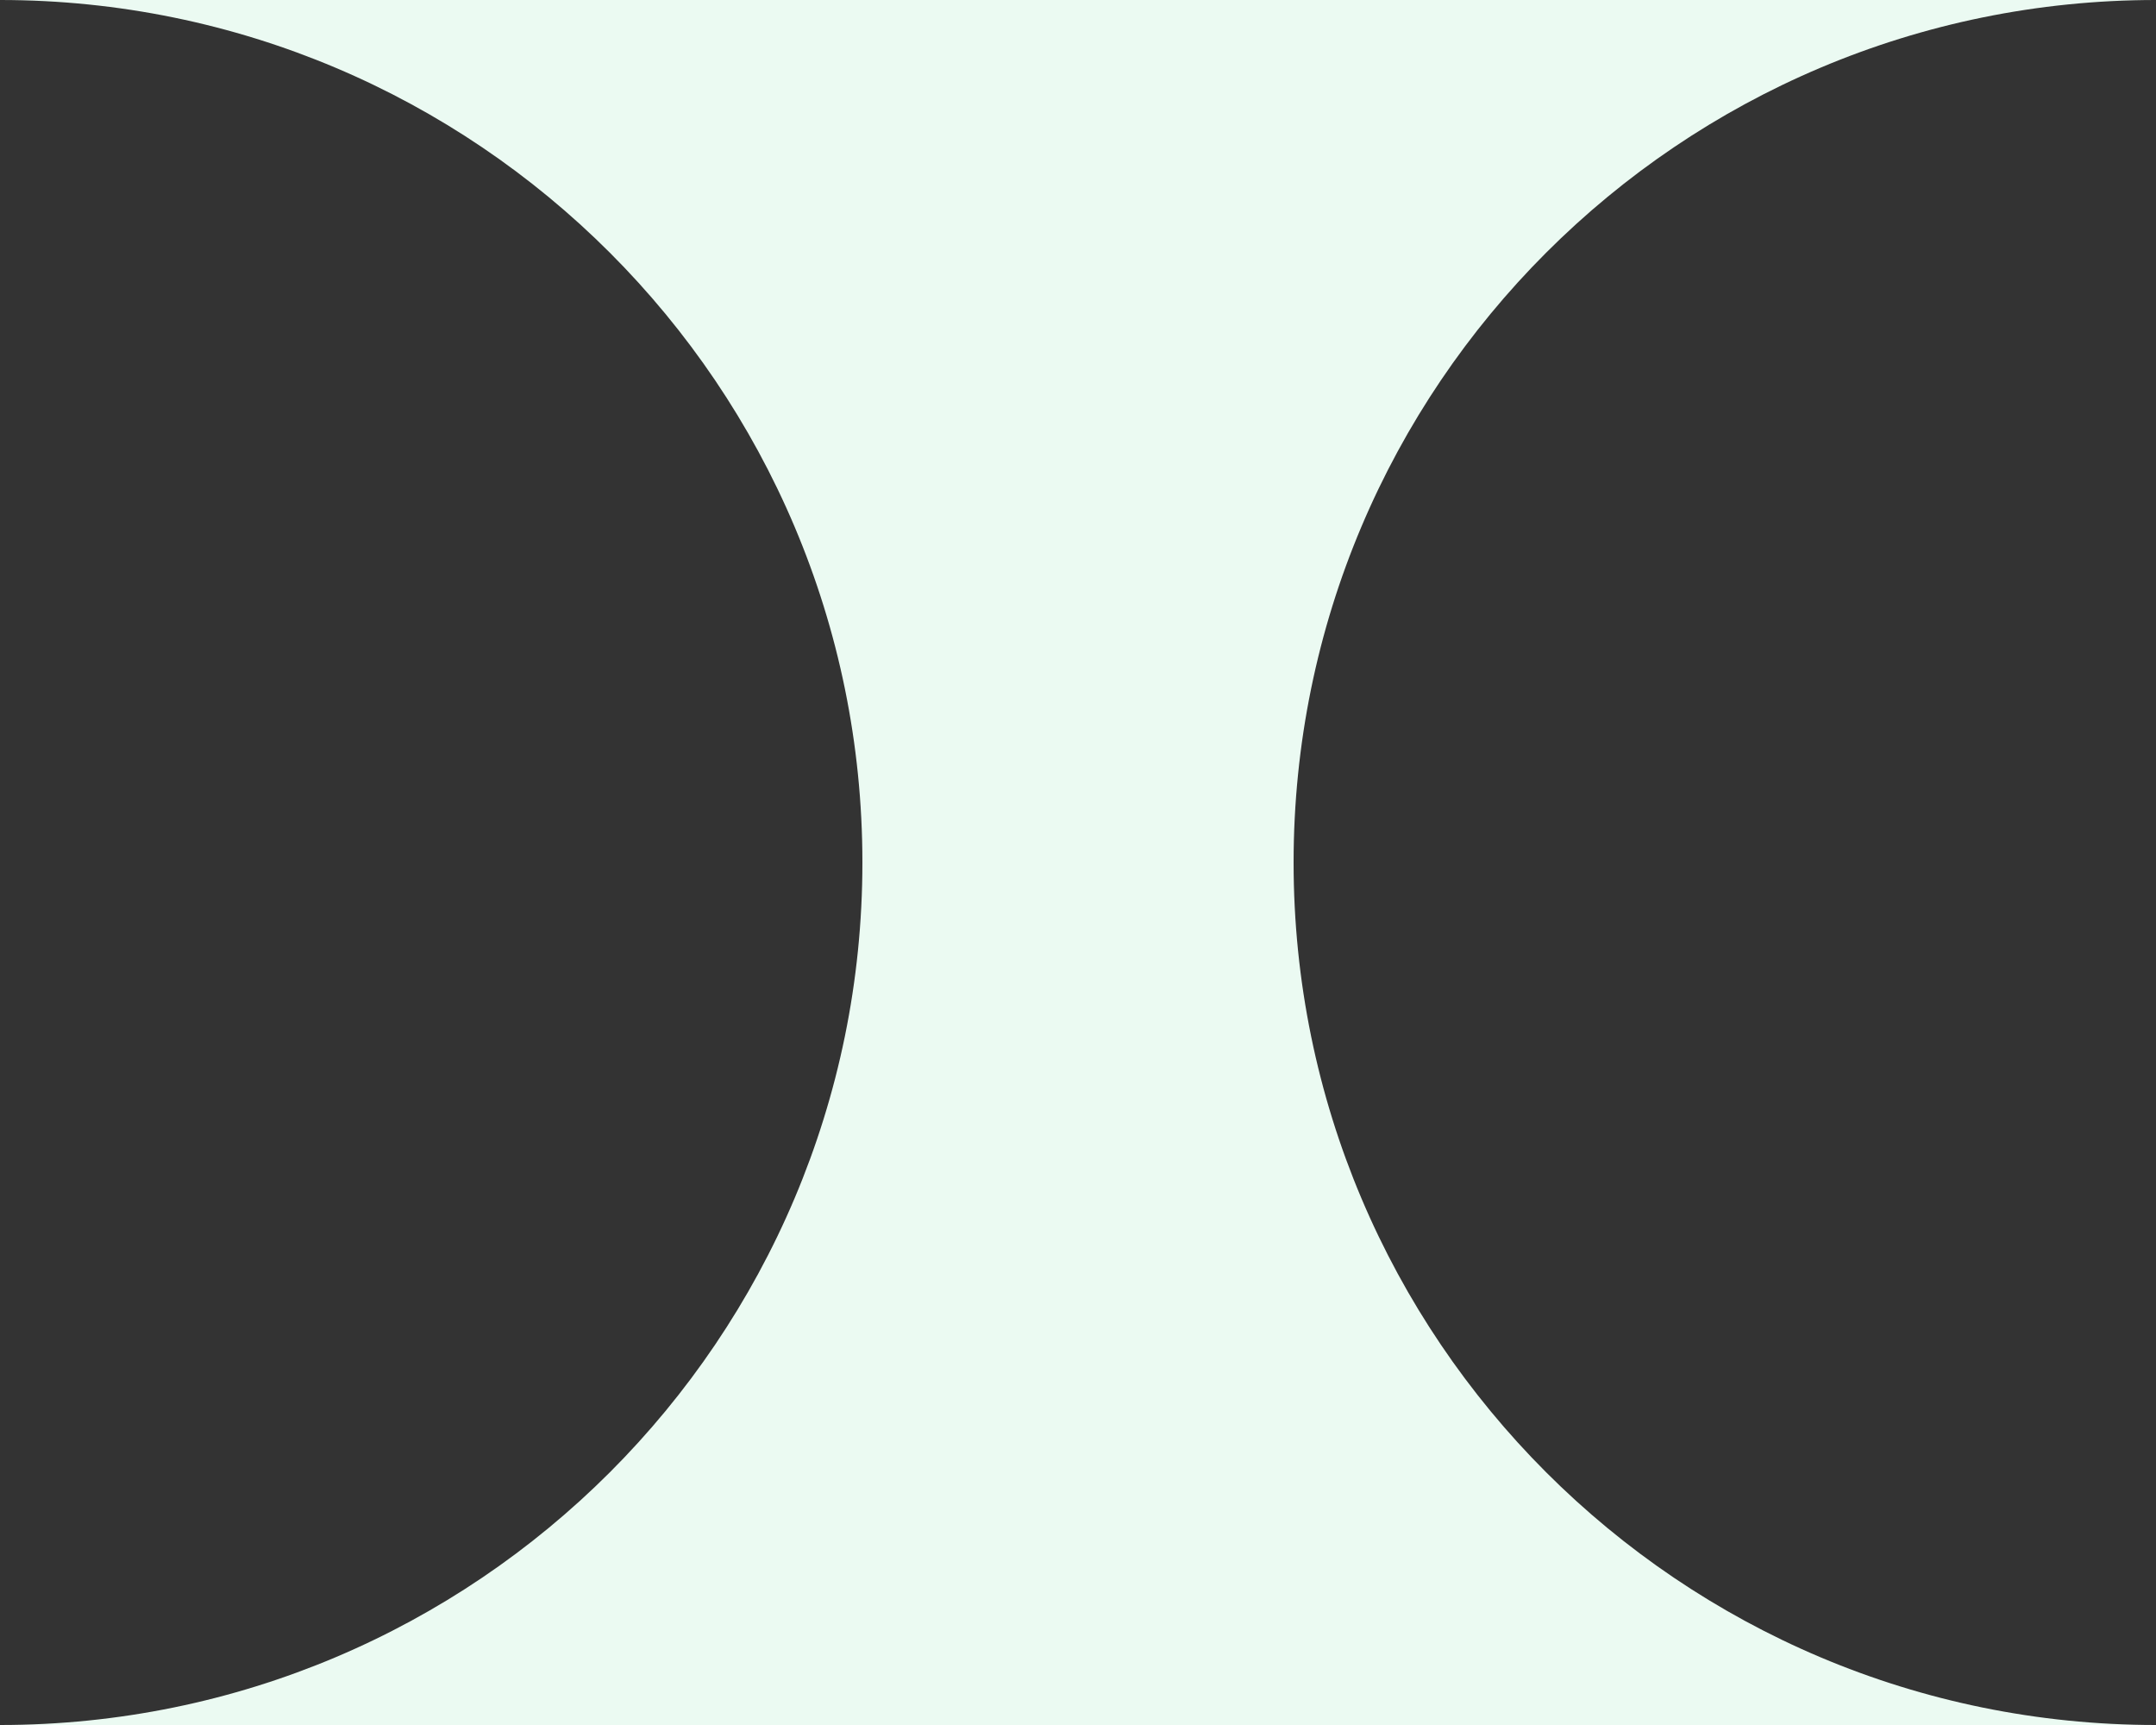
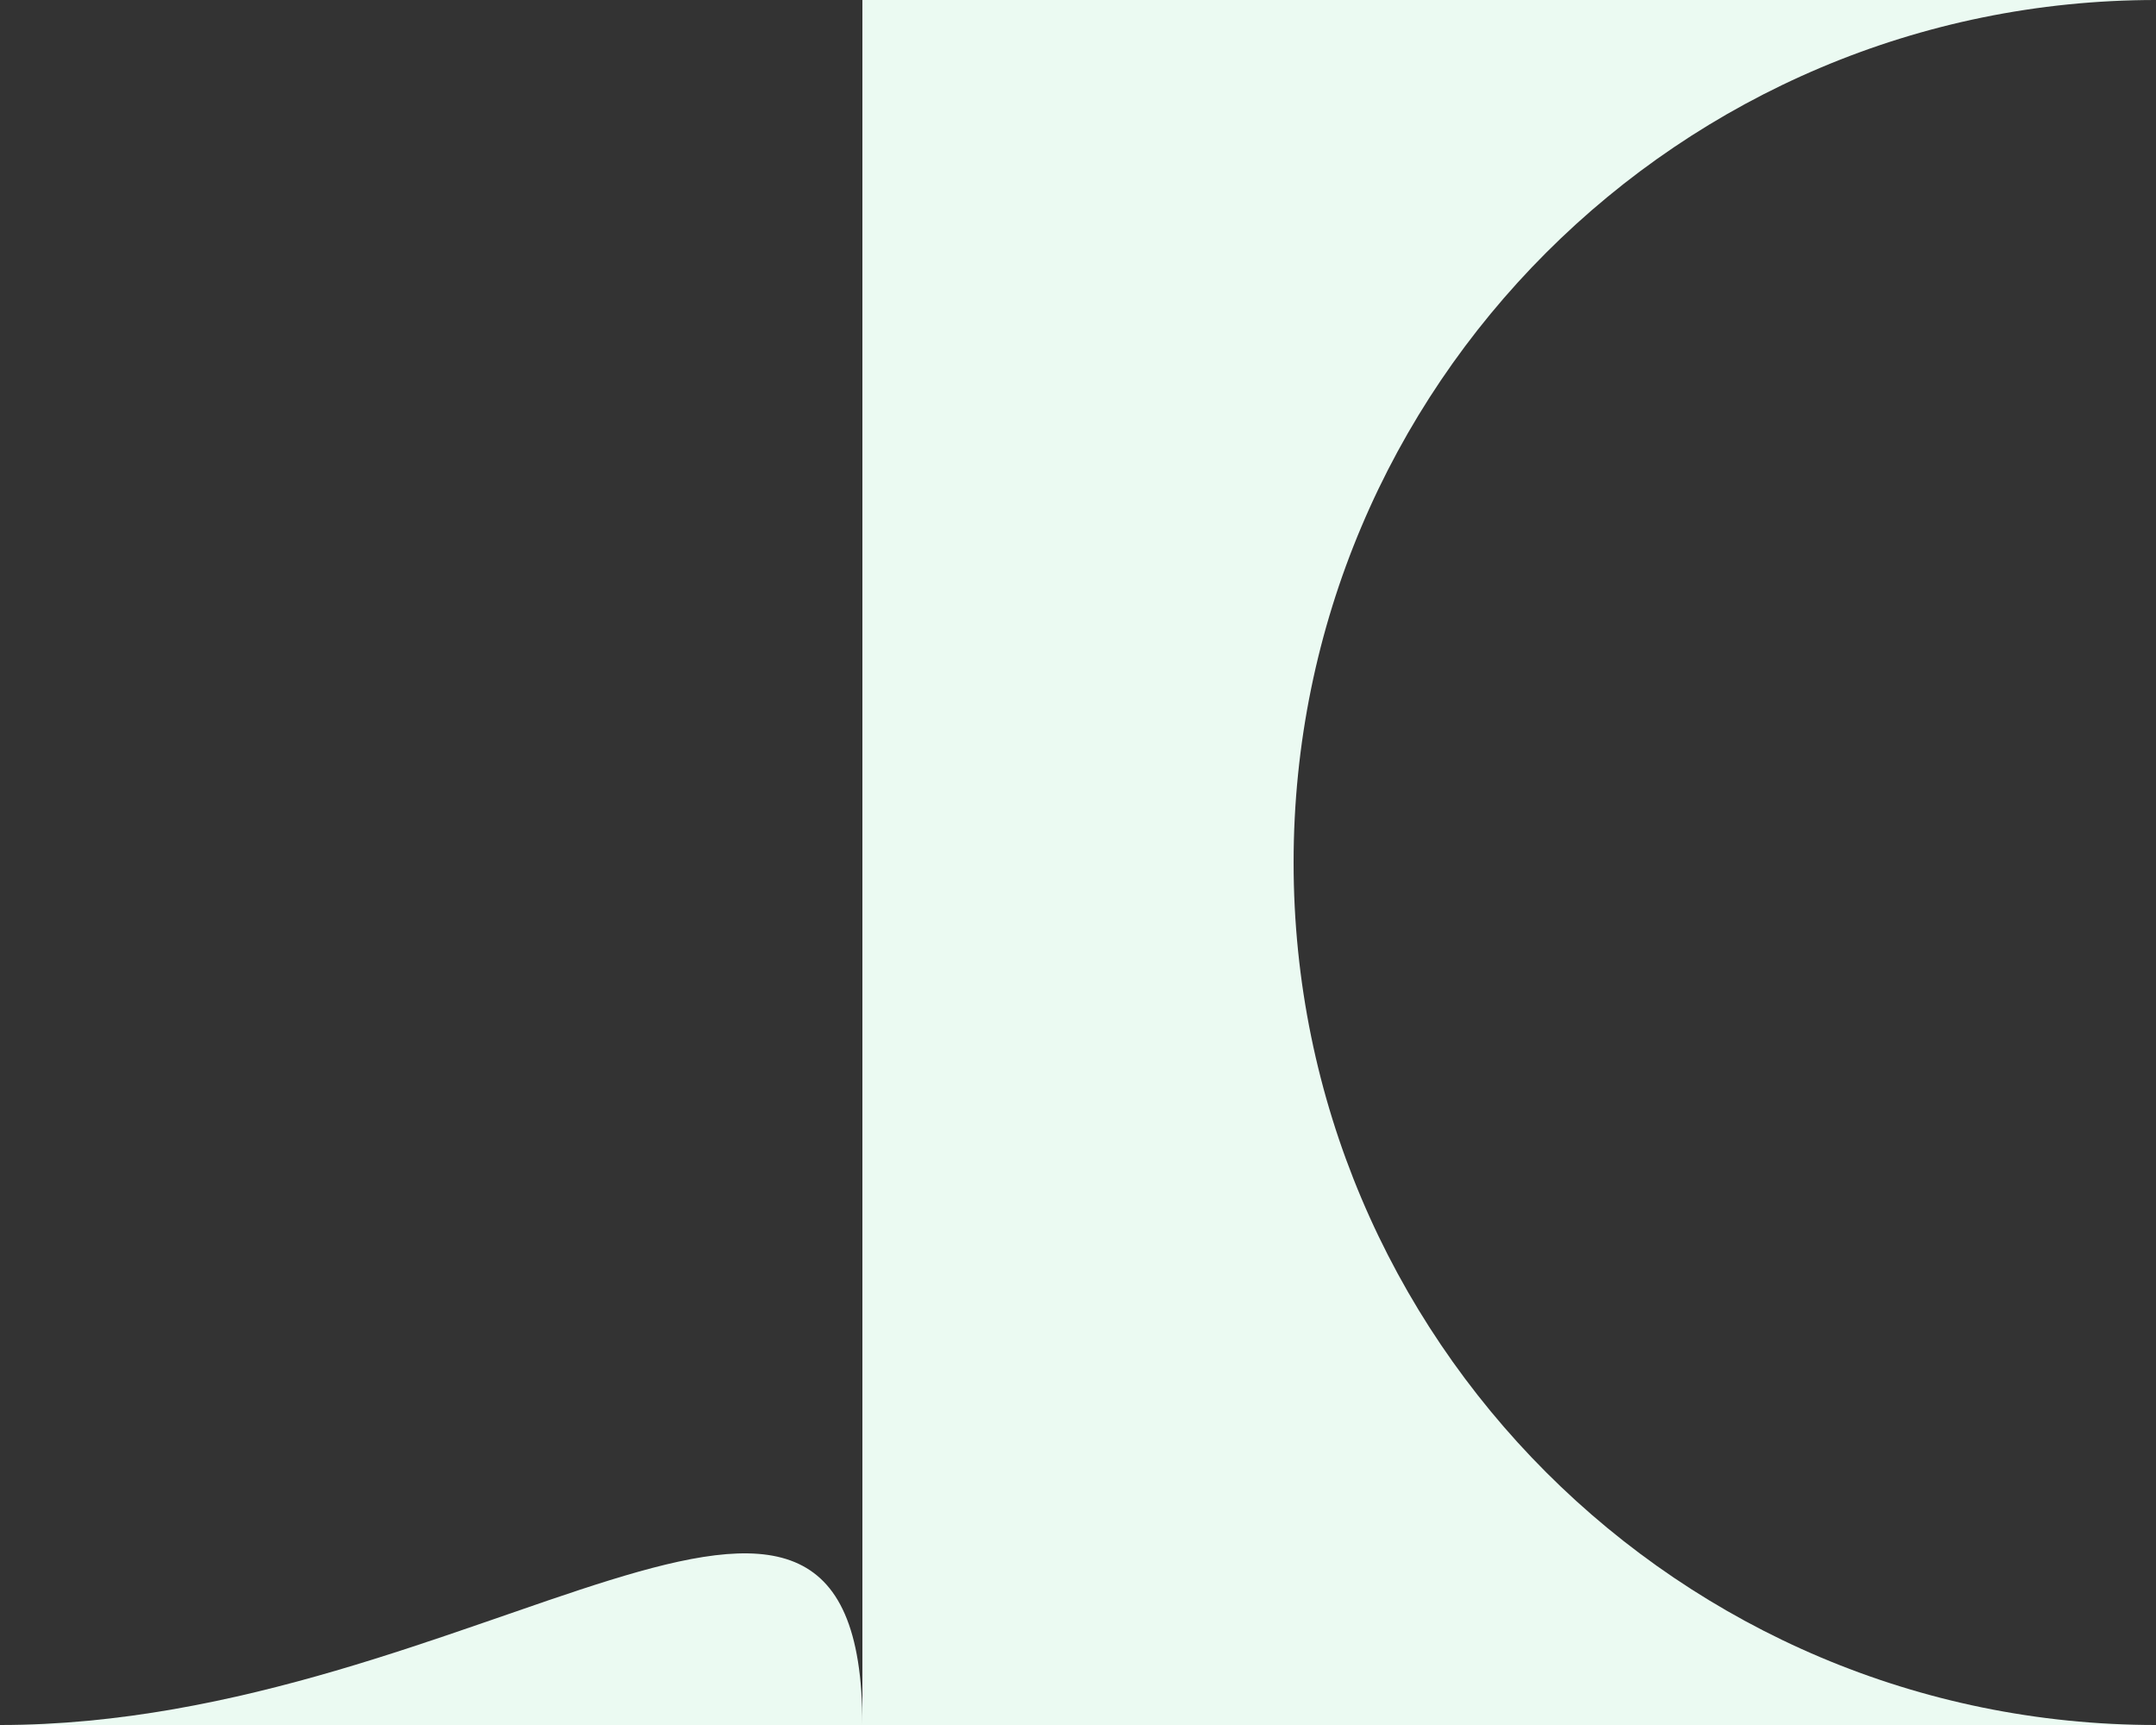
<svg xmlns="http://www.w3.org/2000/svg" width="30" height="24" viewBox="0 0 30 24" fill="none">
  <rect x="0" y="0" width="30" height="24" fill="#333333" stroke="none" />
  <rect x="12" y="24" width="24" height="6" transform="rotate(-90 12 24)" fill="#EBFAF2" />
-   <path fill-rule="evenodd" clip-rule="evenodd" d="M0 24L12 24L12 12C12 18.627 6.627 24 0 24Z" fill="#EBFAF2" />
+   <path fill-rule="evenodd" clip-rule="evenodd" d="M0 24L12 24C12 18.627 6.627 24 0 24Z" fill="#EBFAF2" />
  <path fill-rule="evenodd" clip-rule="evenodd" d="M30 24L18 24L18 12C18 18.627 23.373 24 30 24Z" fill="#EBFAF2" />
-   <path fill-rule="evenodd" clip-rule="evenodd" d="M9.53674e-07 7.57664e-07L12 0L12 12C12 5.373 6.627 3.39218e-07 9.53674e-07 7.57664e-07Z" fill="#EBFAF2" />
  <path fill-rule="evenodd" clip-rule="evenodd" d="M30 -2.91409e-07L18 0L18 12C18 5.373 23.373 -1.30468e-07 30 -2.91409e-07Z" fill="#EBFAF2" />
</svg>